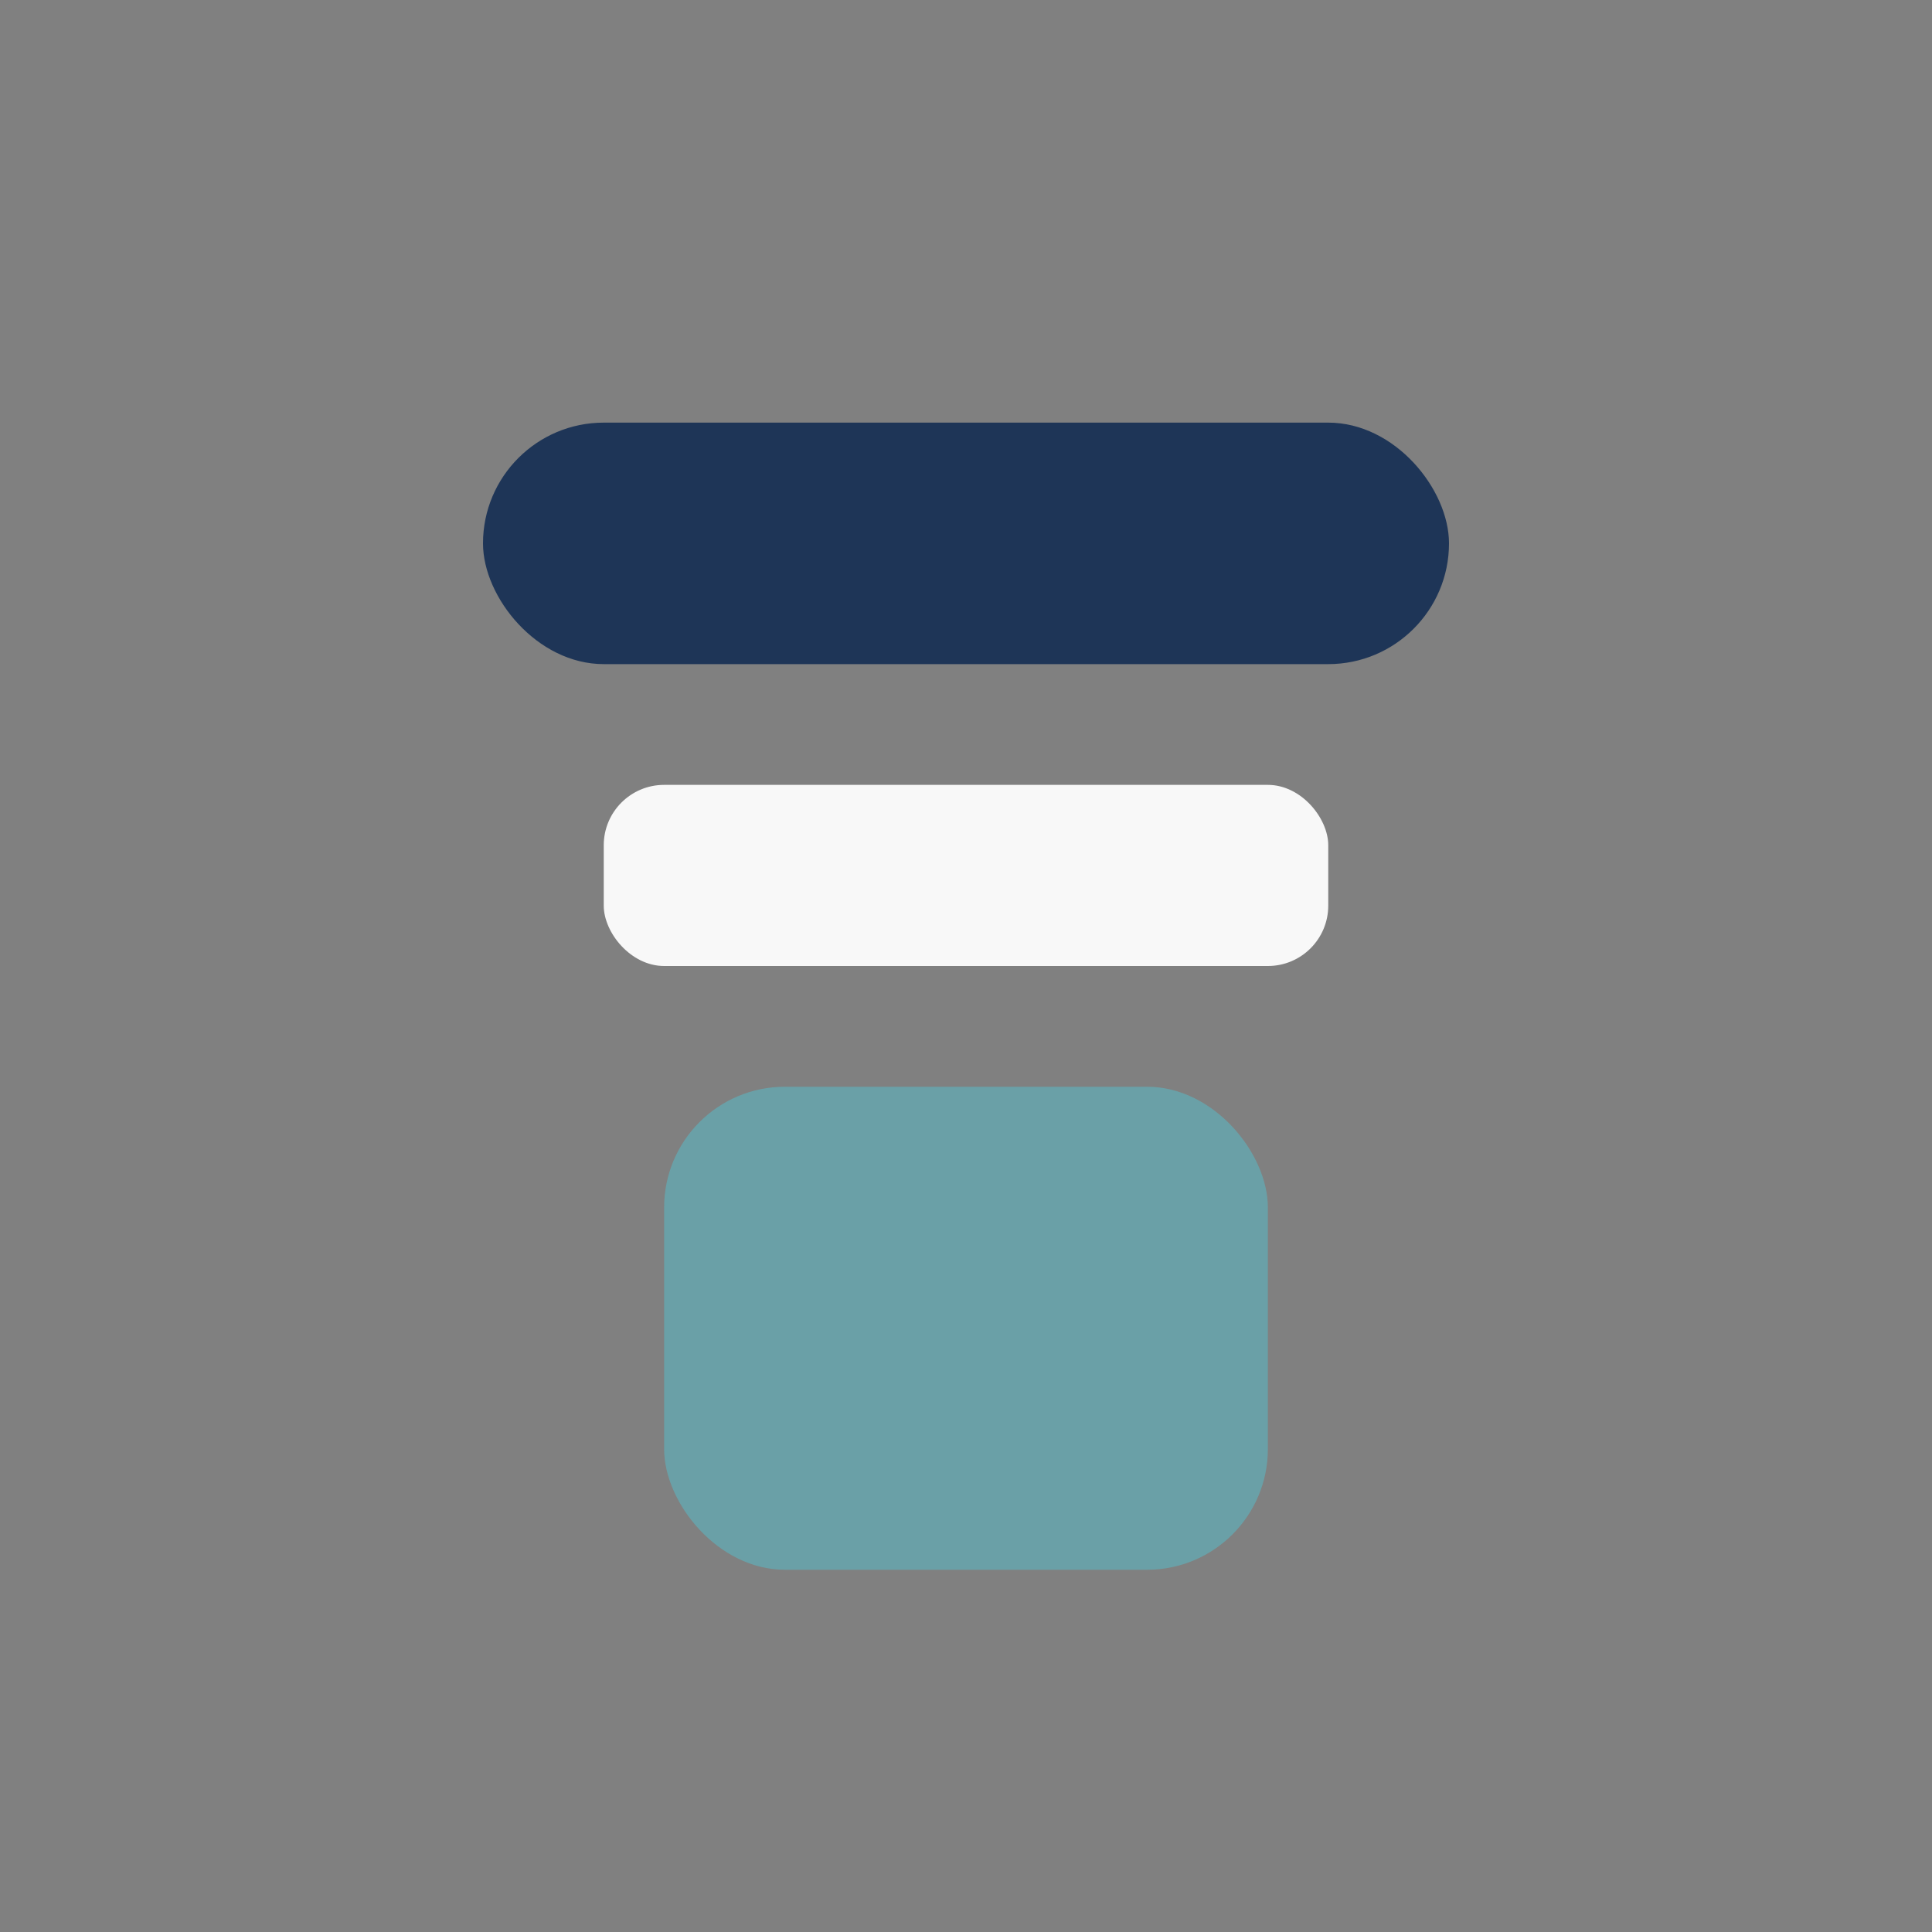
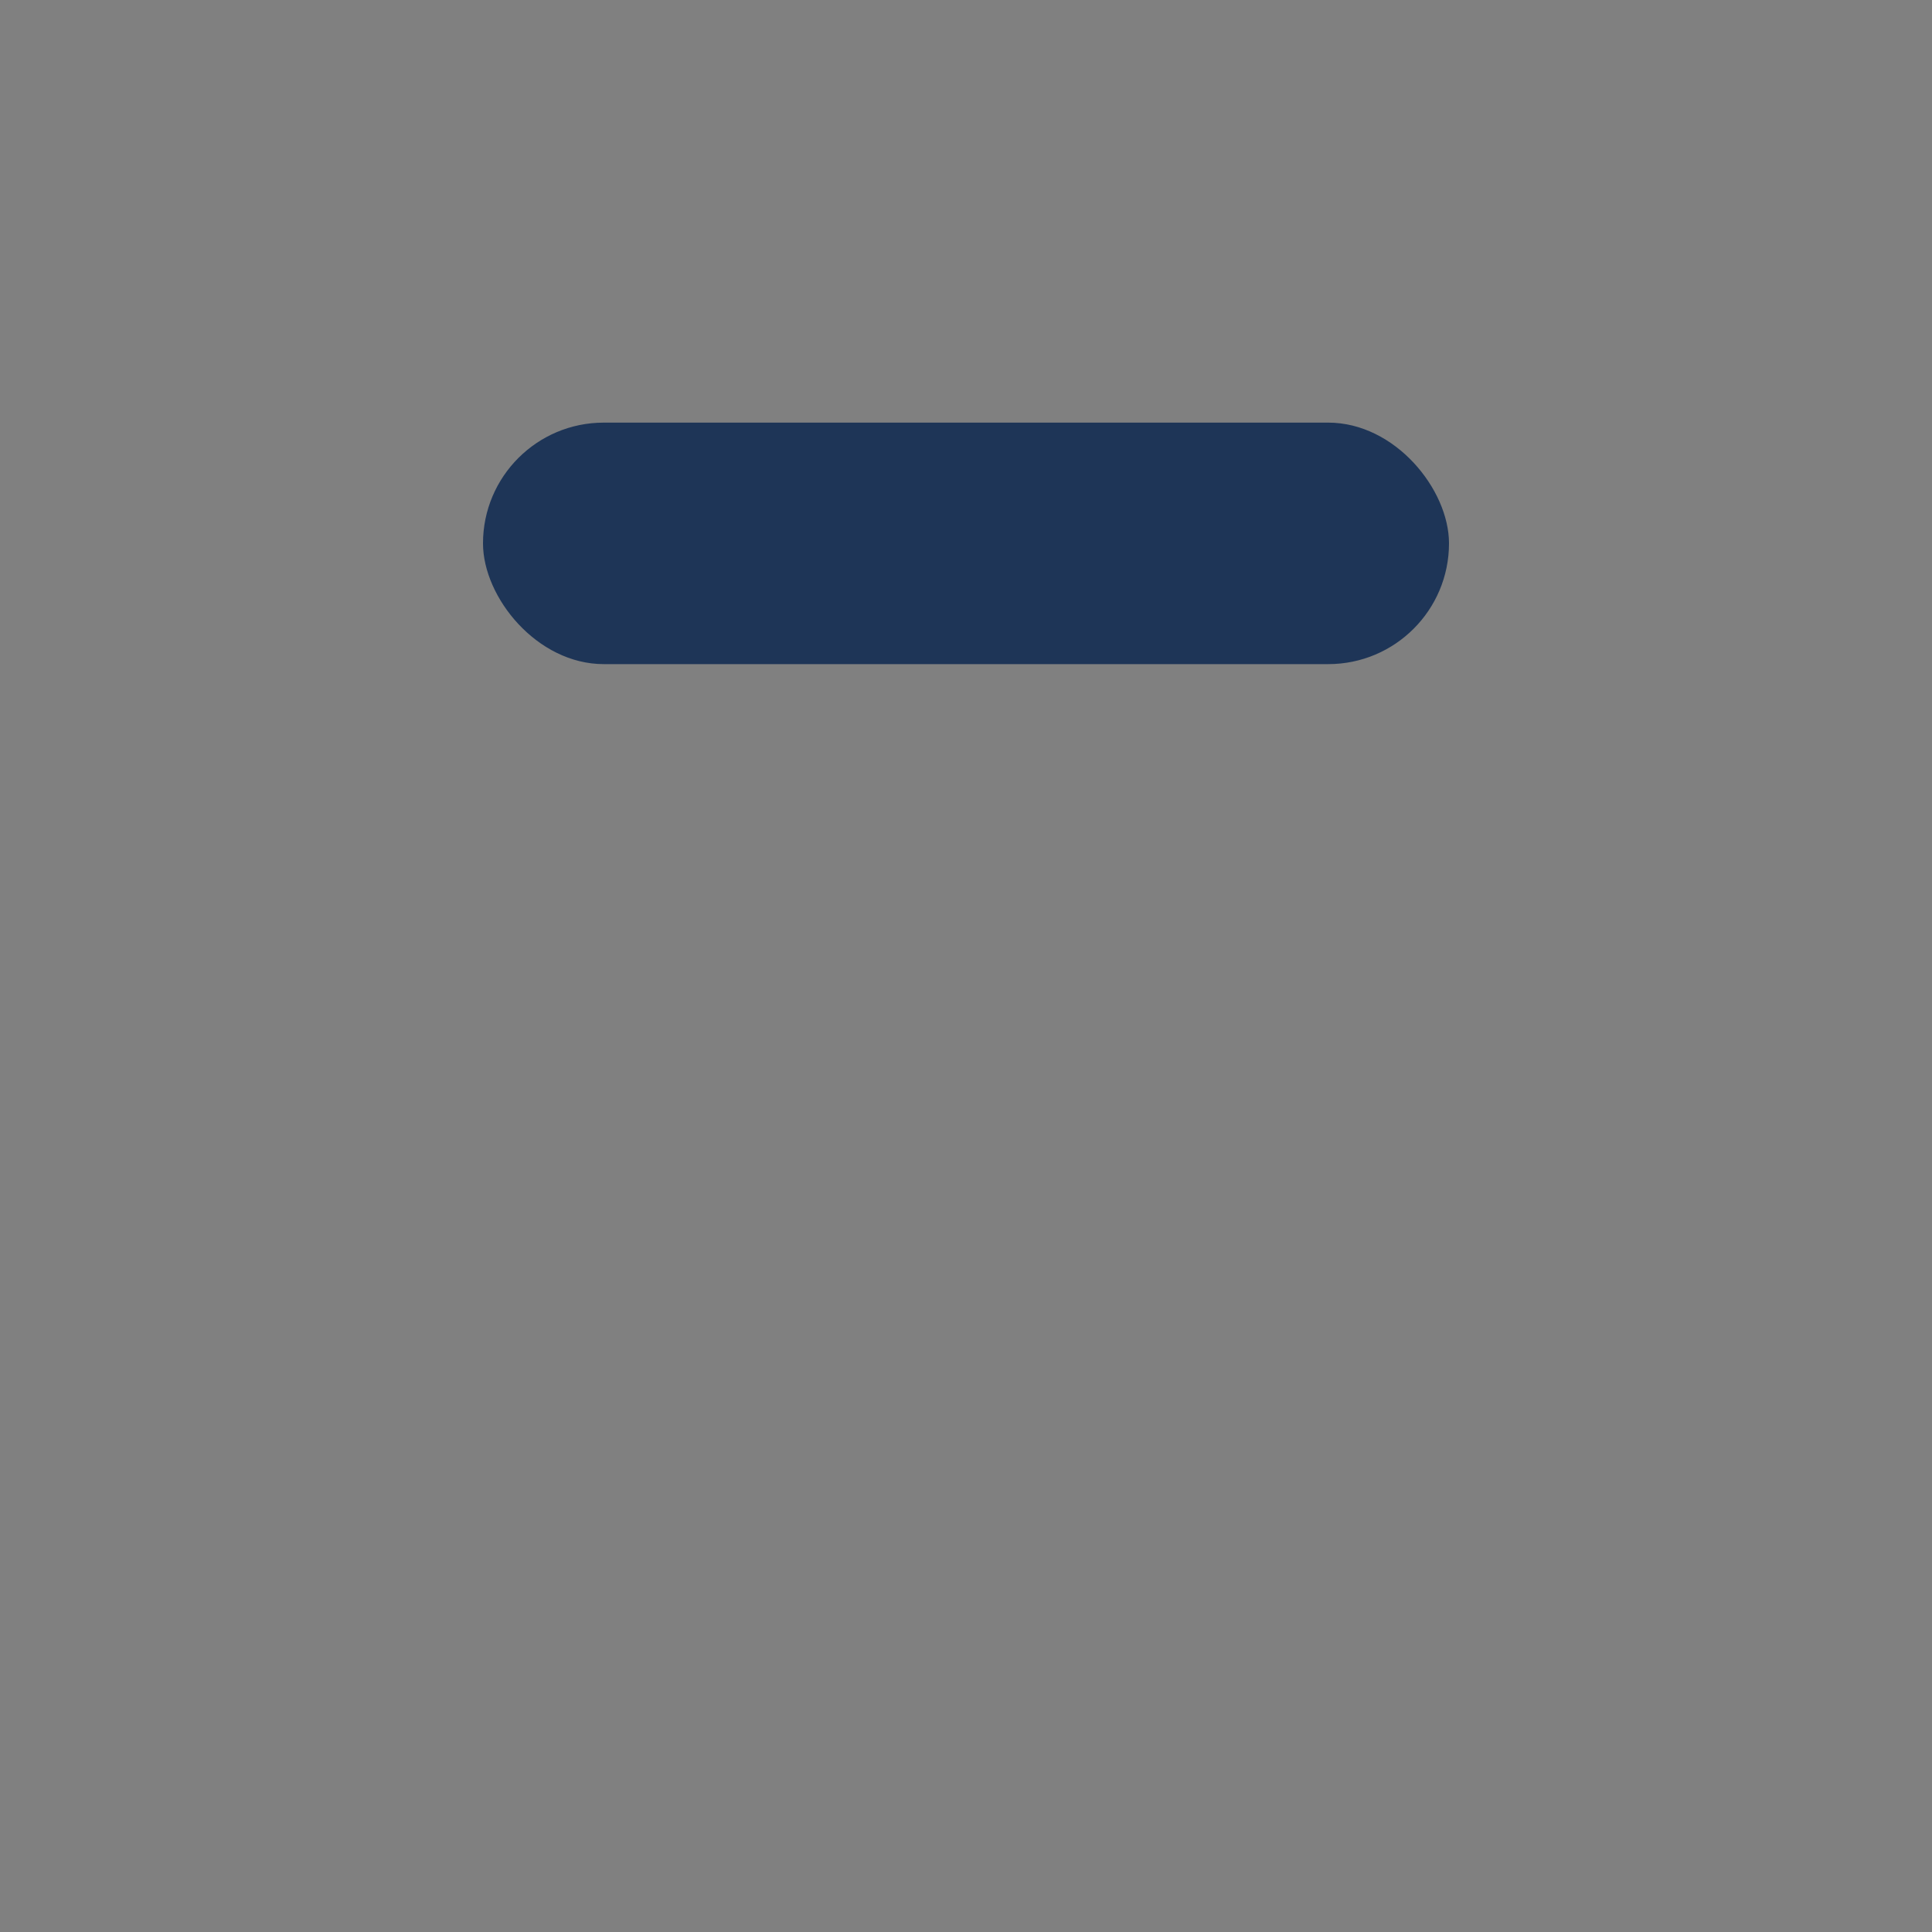
<svg xmlns="http://www.w3.org/2000/svg" width="32" height="32" viewBox="0 0 32 32">
  <rect x="0" y="0" width="32" height="32" fill="#808080" stroke="none" />
-   <rect x="11" y="18" width="10" height="8" rx="2" fill="#6AA0A7" />
  <rect x="8" y="7" width="16" height="4" rx="2" fill="#1E3557" />
-   <rect x="10" y="13" width="12" height="3" rx="1" fill="#F8F8F8" />
</svg>